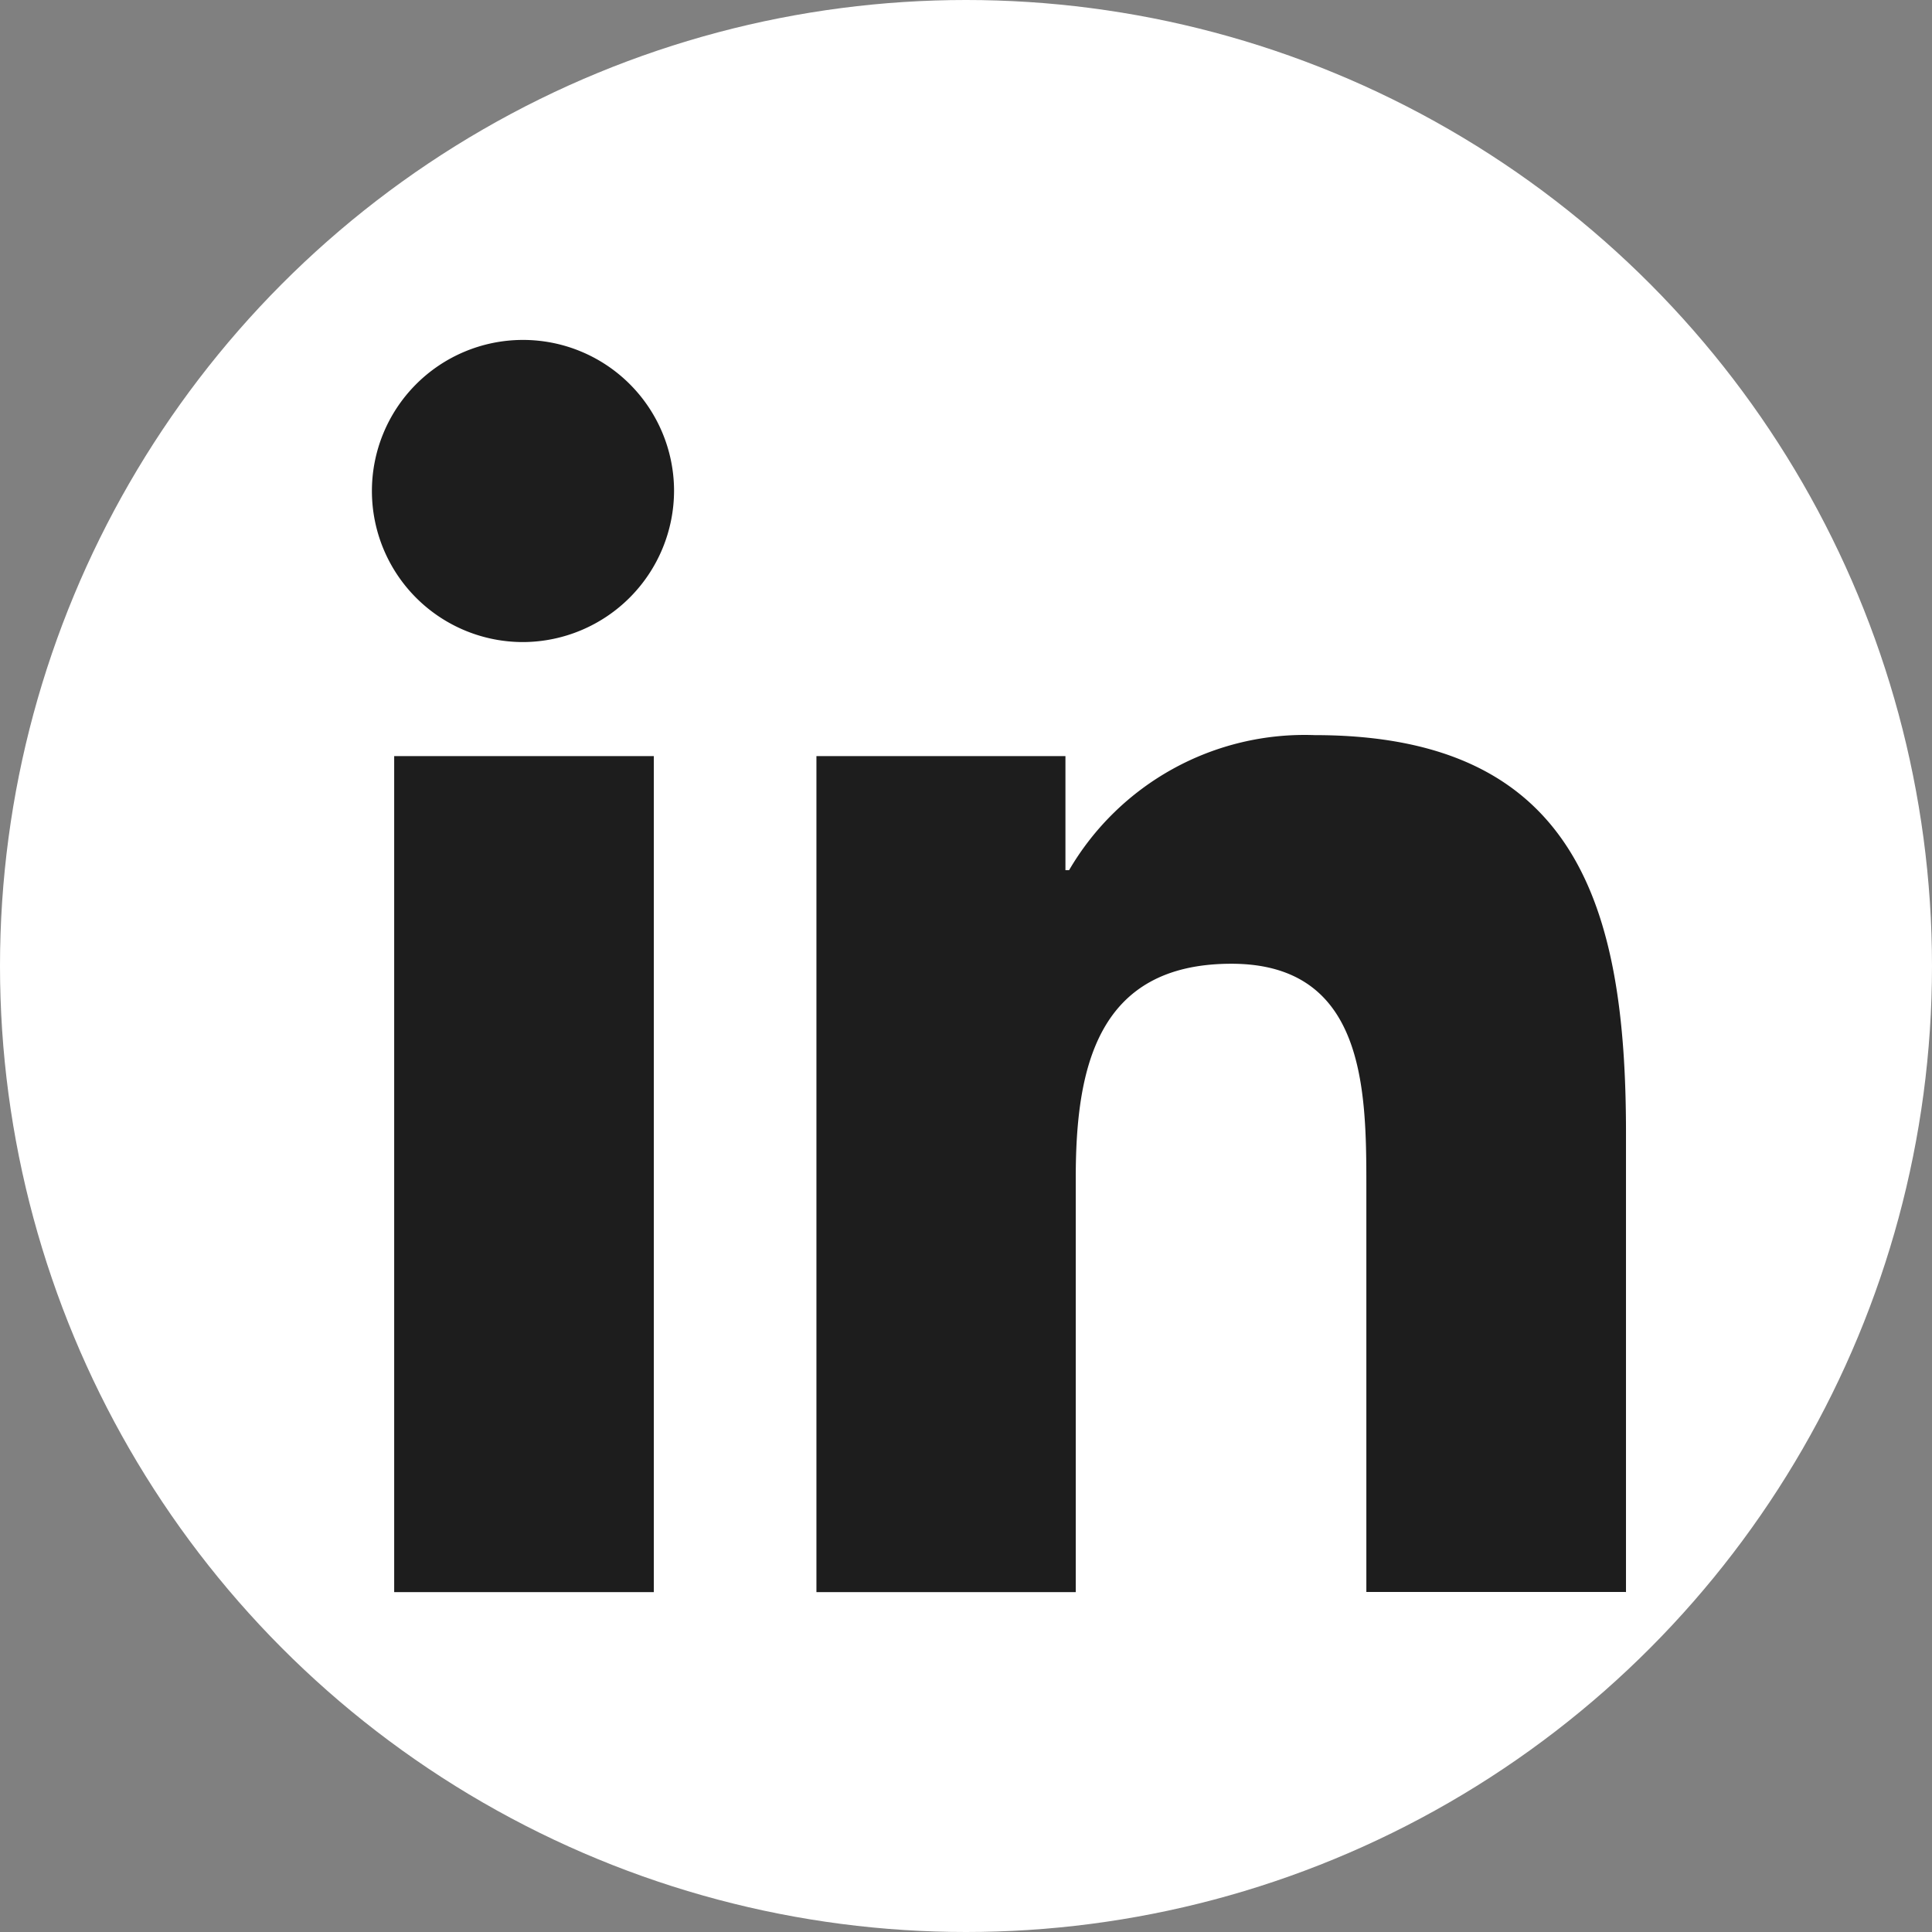
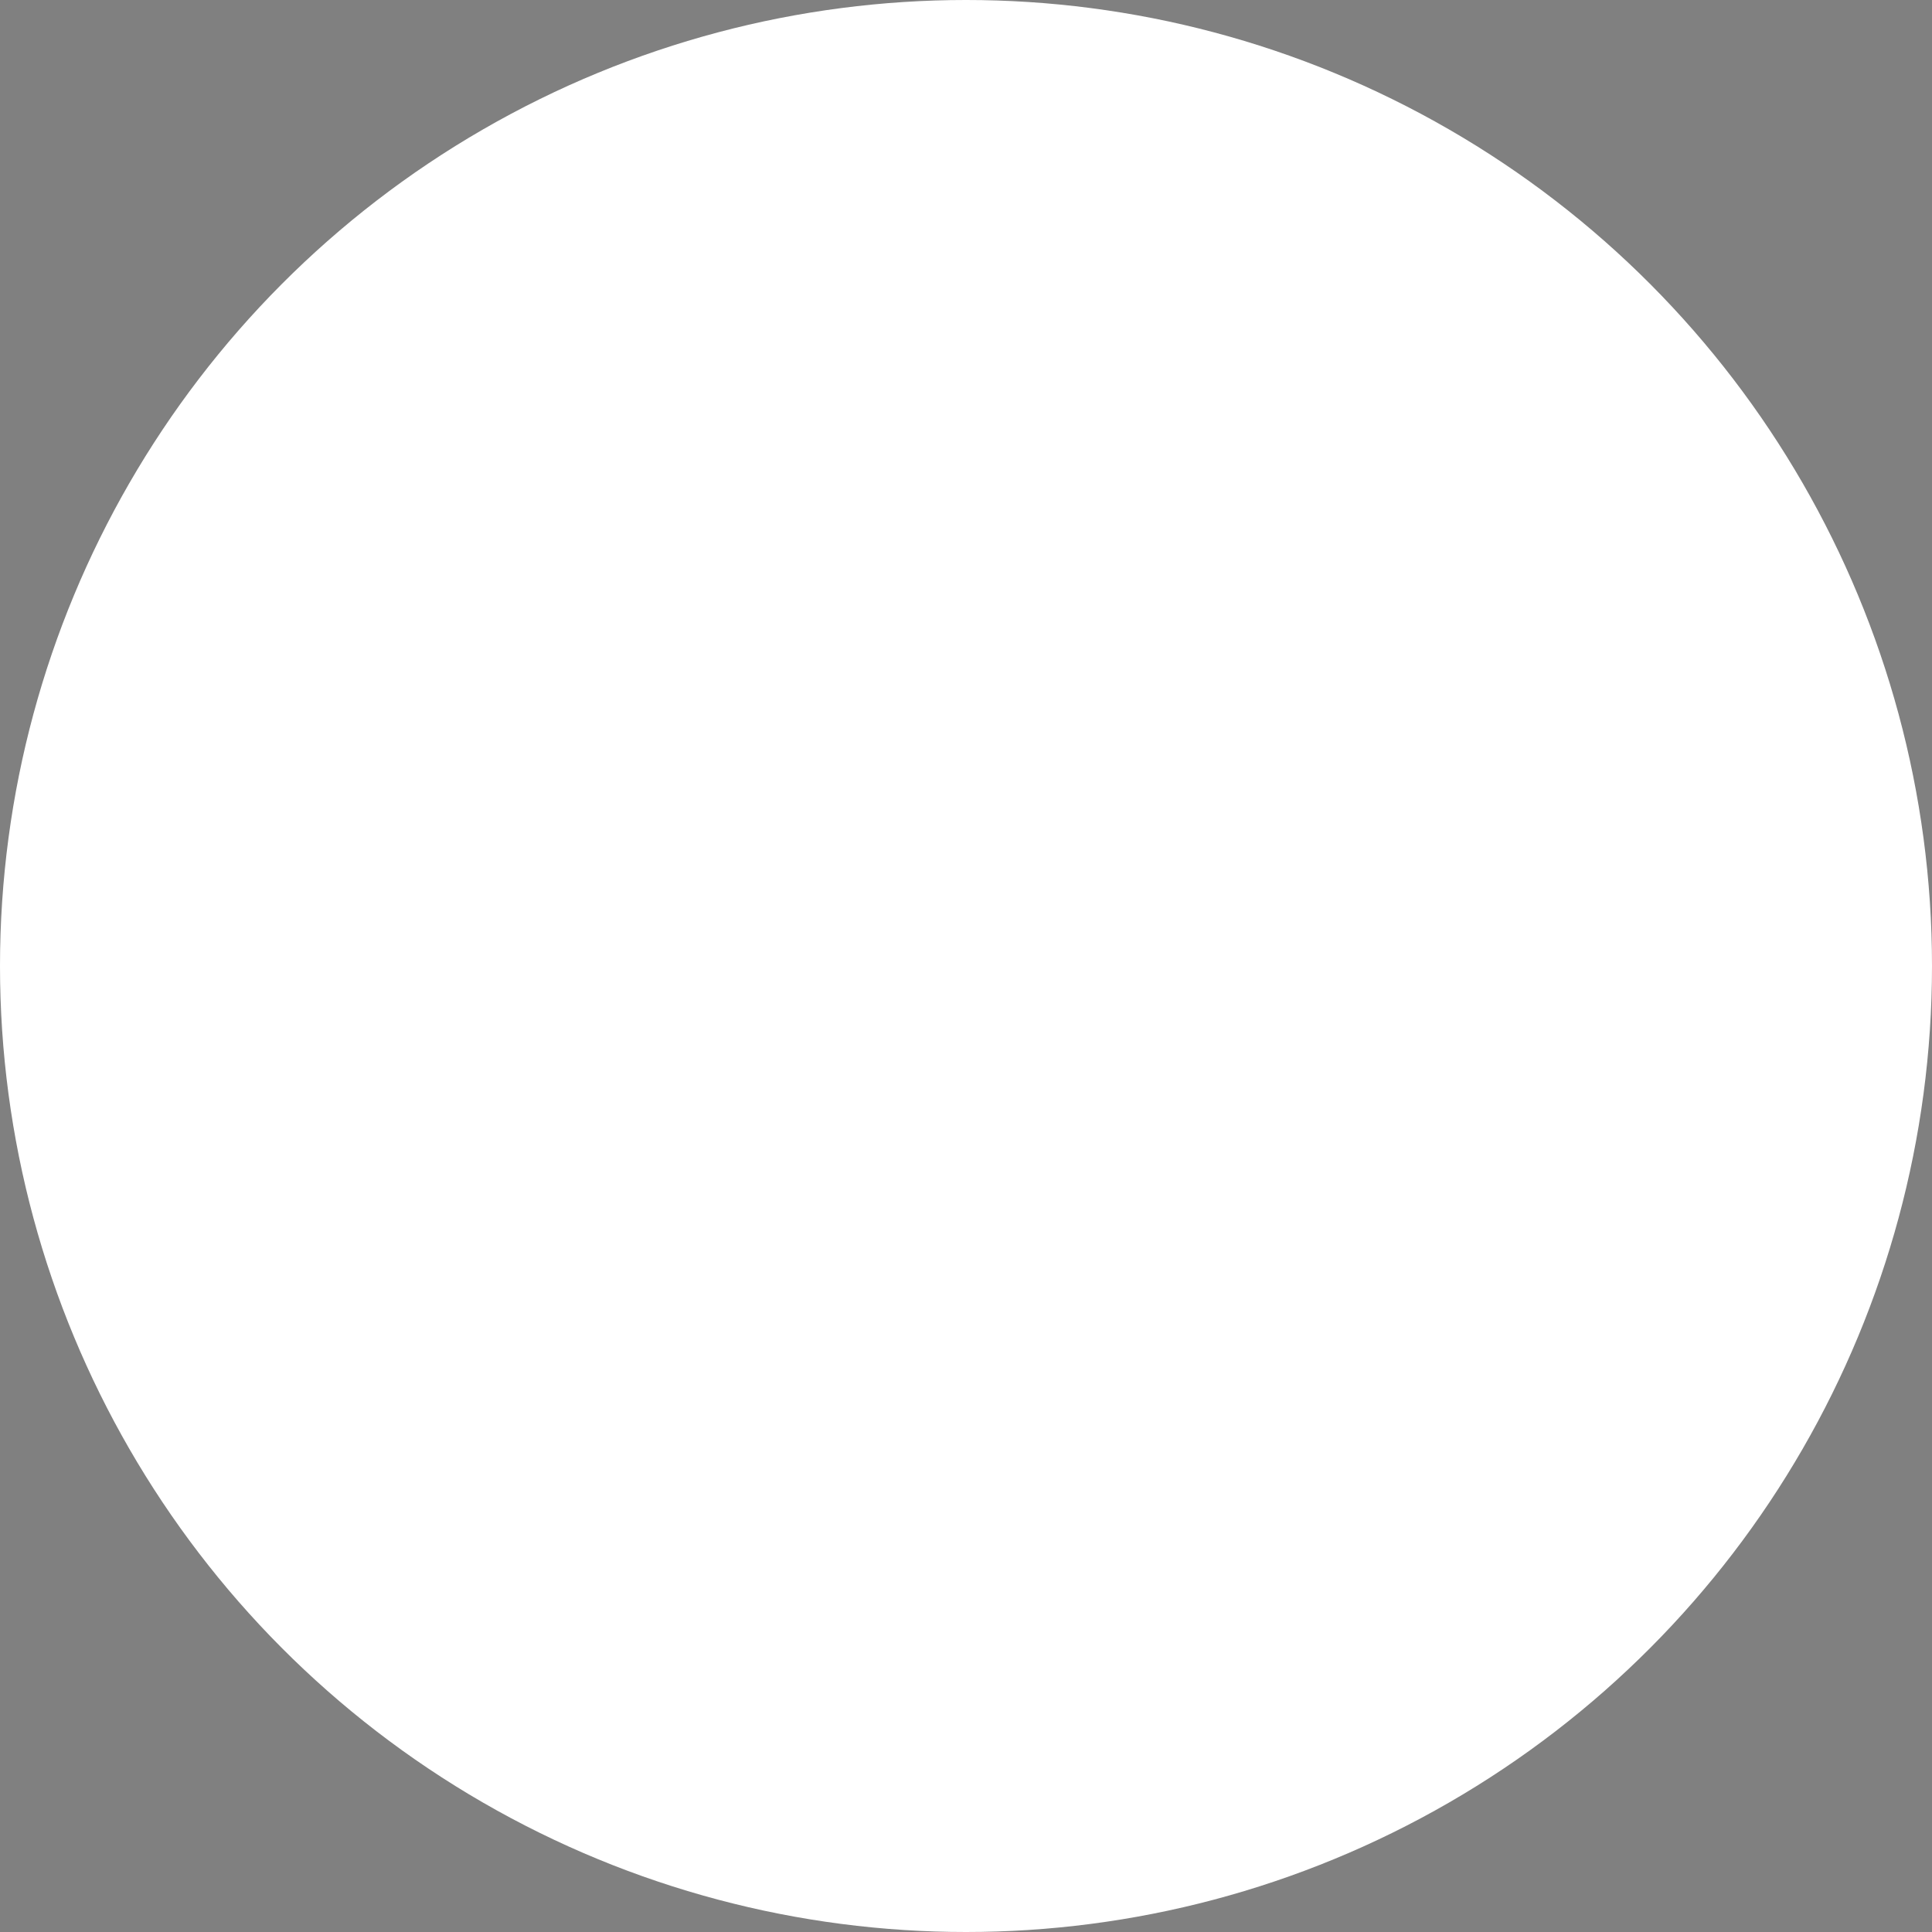
<svg xmlns="http://www.w3.org/2000/svg" id="icono_linkedin" data-name="icono linkedin" width="36" height="36" viewBox="0 0 36 36">
  <rect x="0" y="0" width="36" height="36" fill="#808080" stroke="none" />
  <circle id="Elipse_2" data-name="Elipse 2" cx="18" cy="18" r="18" fill="#fff" />
-   <path id="Icon_awesome-linkedin-in" data-name="Icon awesome-linkedin-in" d="M5.223,23.334H.385V7.756H5.223ZM2.8,5.631A2.815,2.815,0,1,1,5.6,2.8,2.825,2.825,0,0,1,2.8,5.631Zm20.527,17.7H18.5V15.75c0-1.807-.036-4.125-2.515-4.125-2.515,0-2.9,1.964-2.9,3.995v7.714H8.253V7.756h4.64V9.881h.068a5.083,5.083,0,0,1,4.577-2.516c4.9,0,5.8,3.224,5.8,7.412v8.557Z" transform="translate(6.96 6.333)" fill="#1d1d1d" />
</svg>